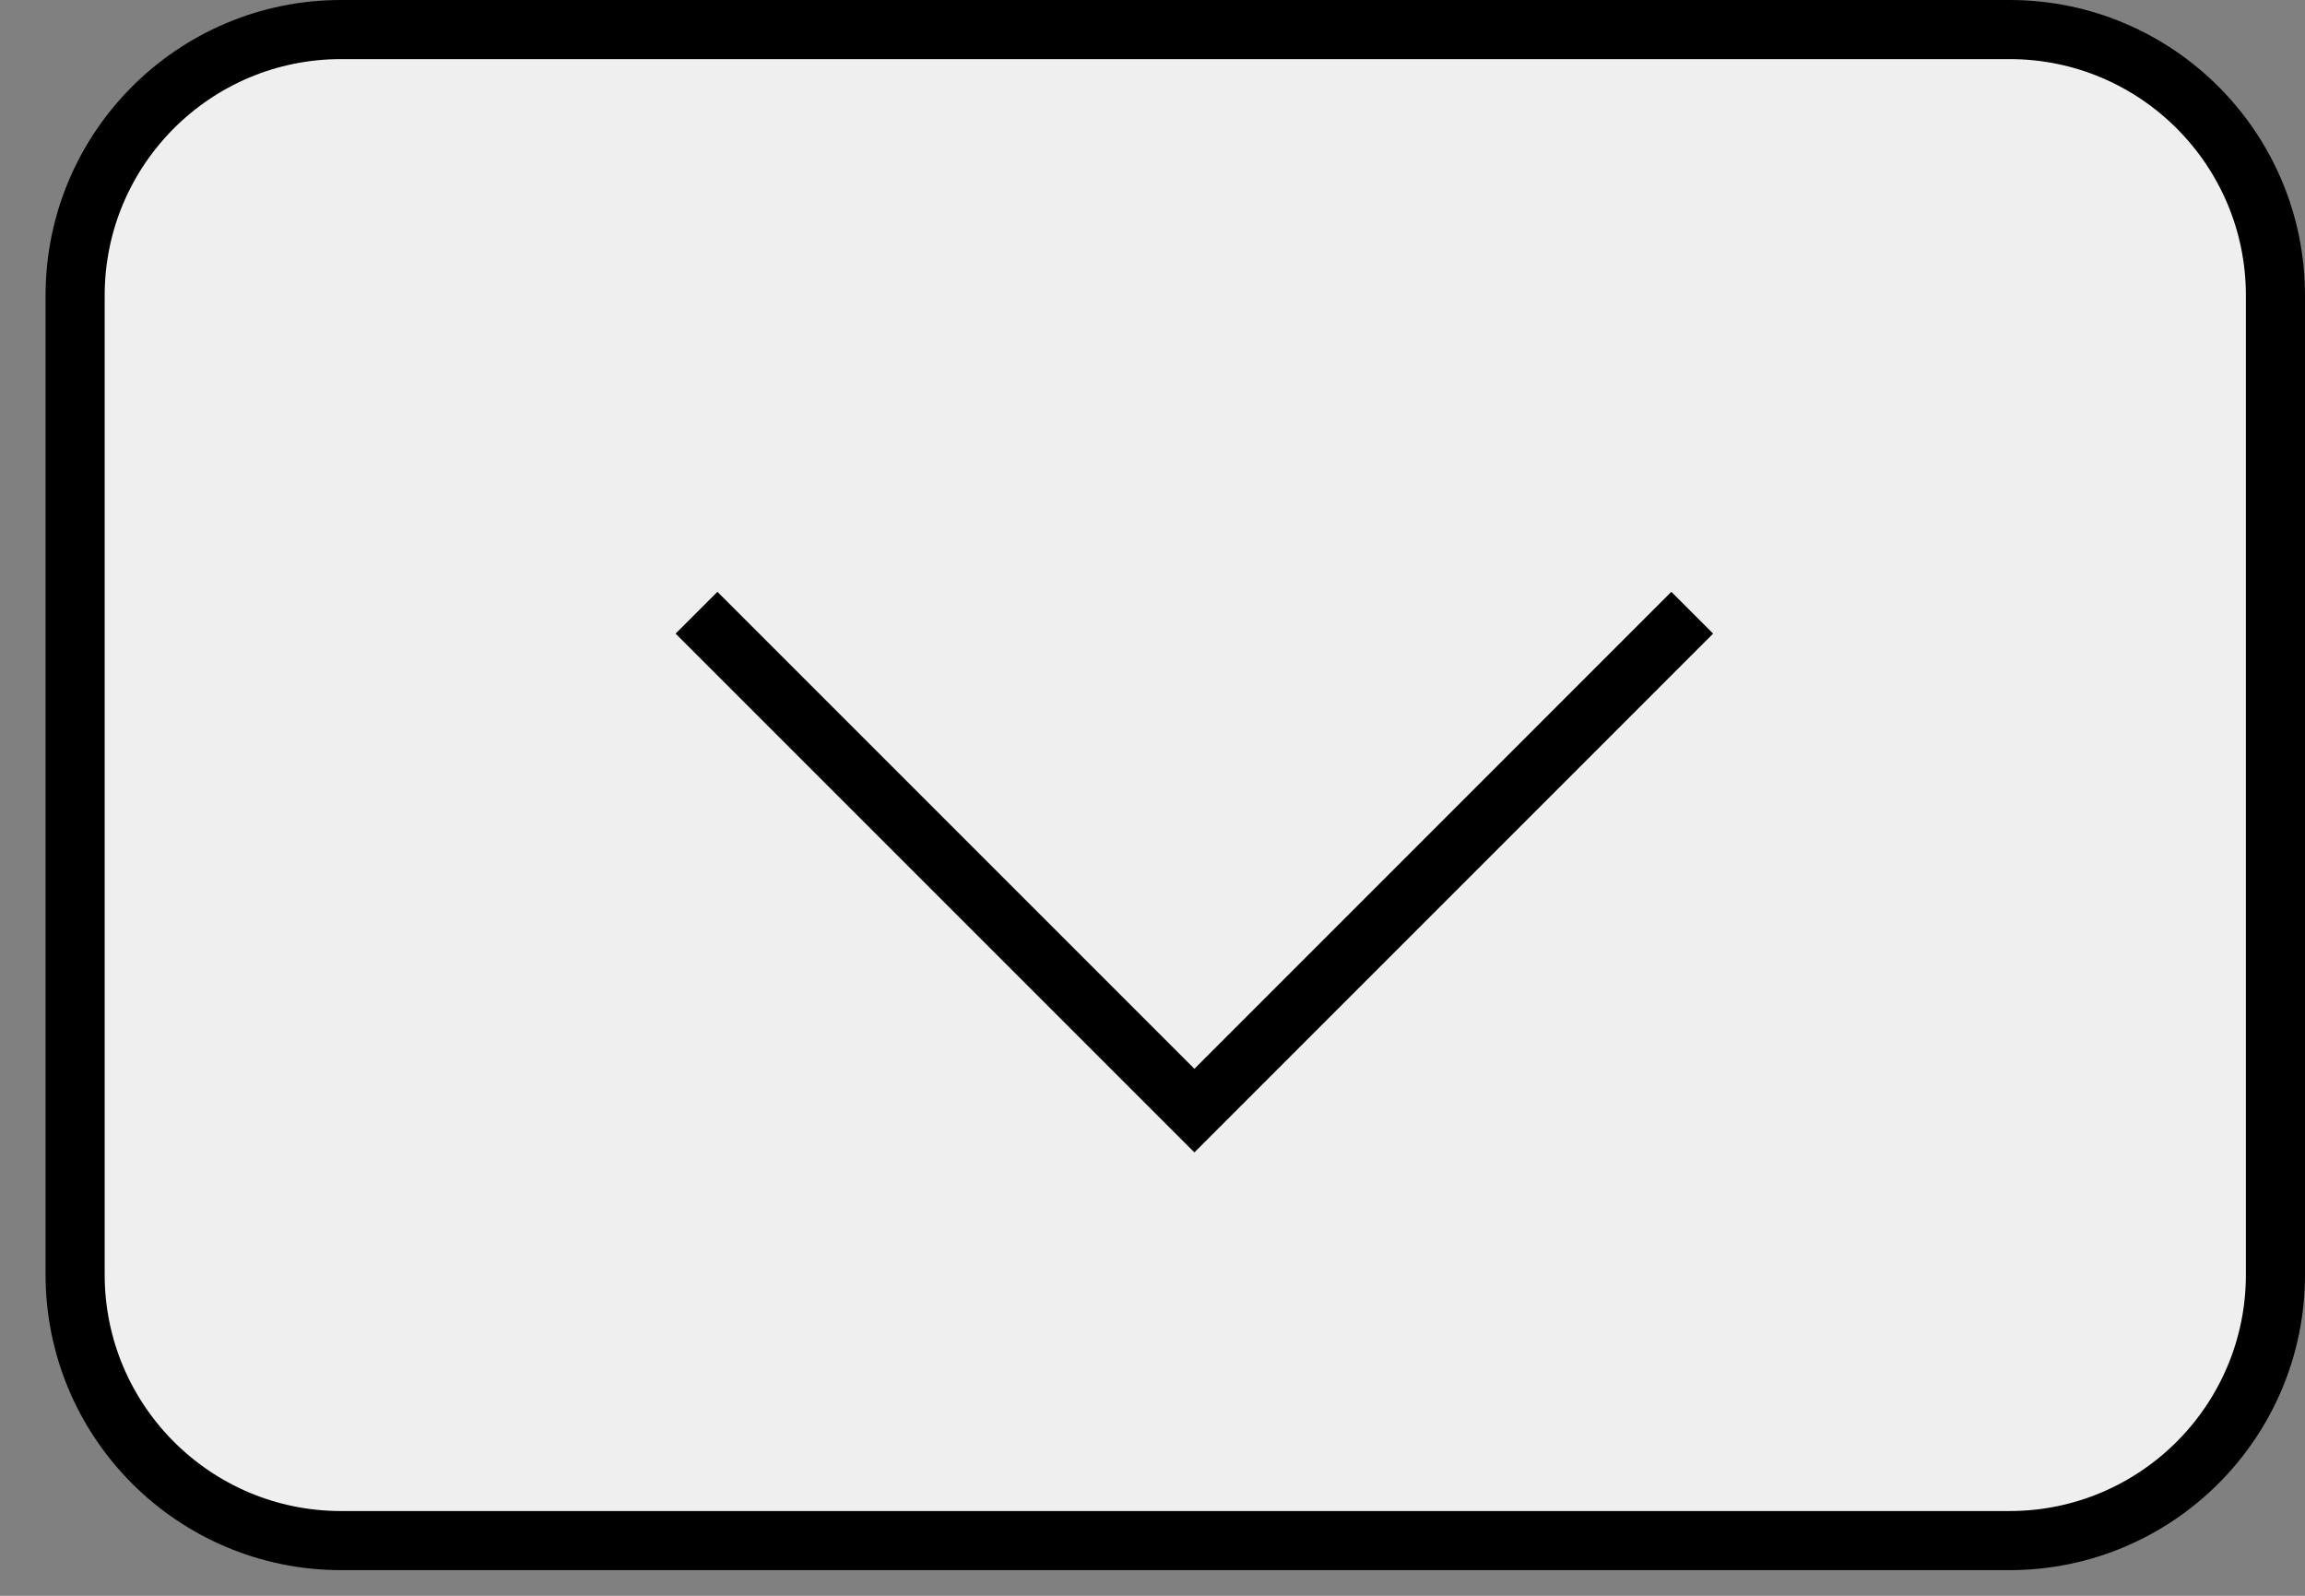
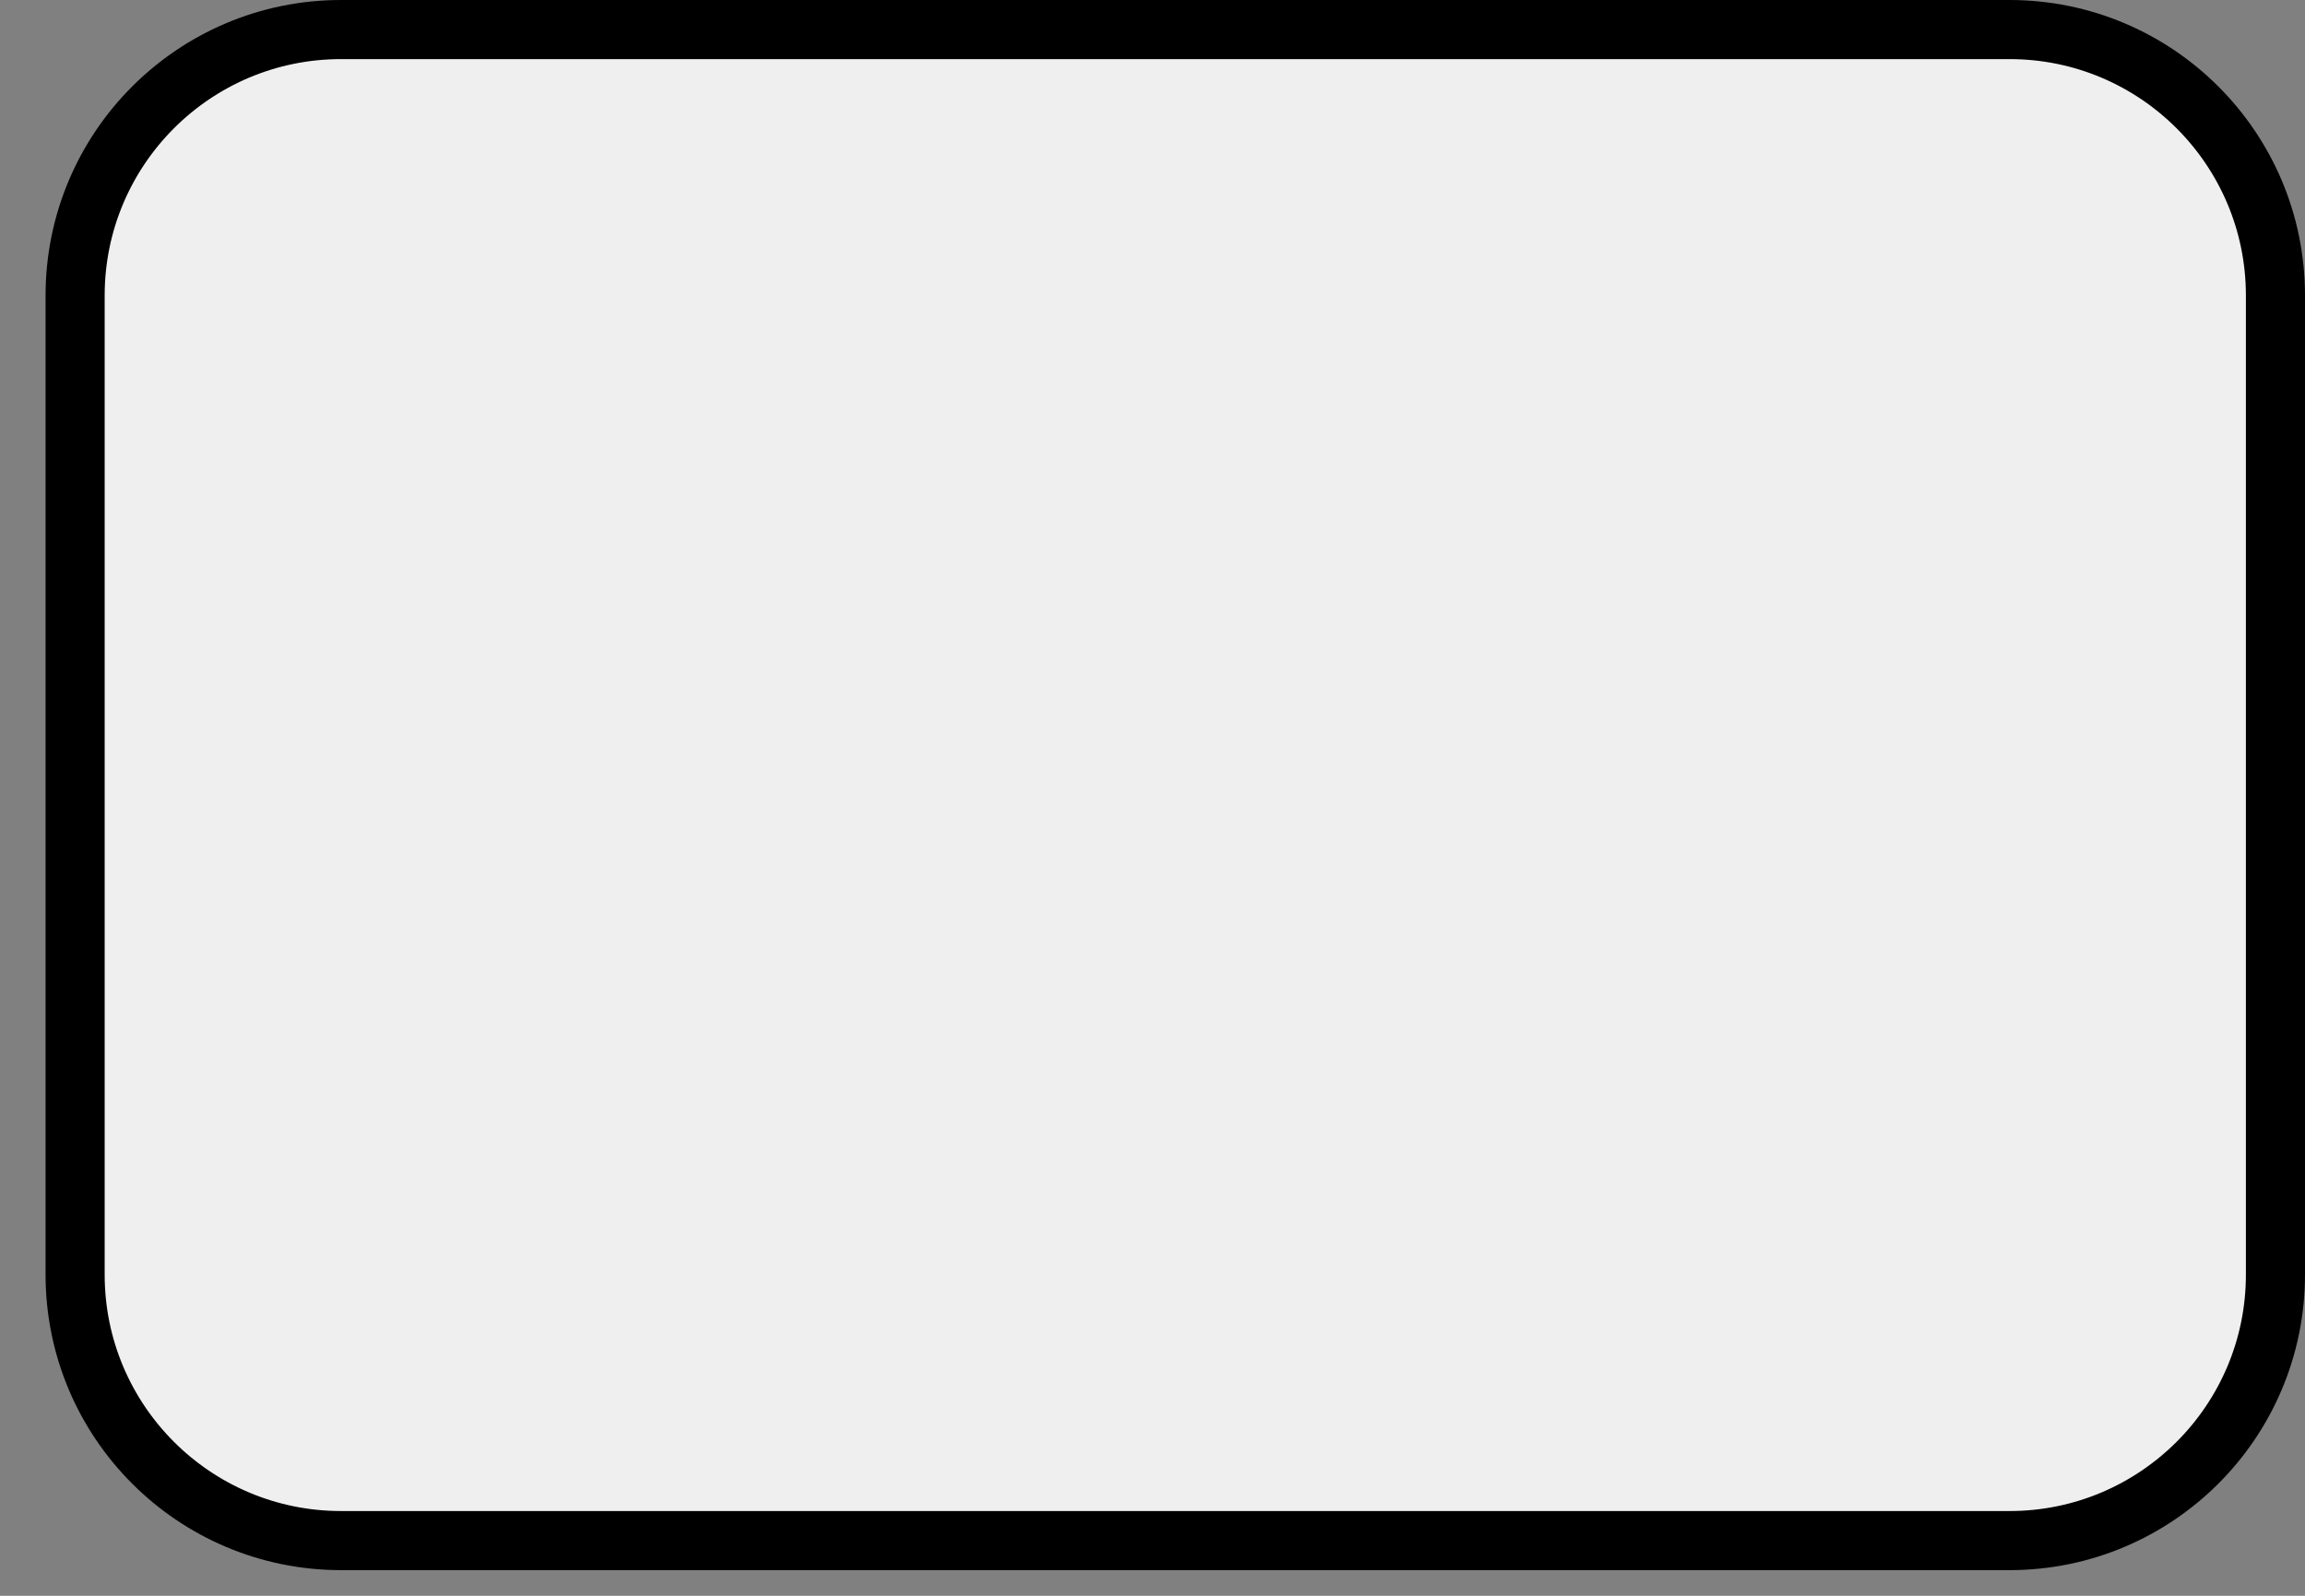
<svg xmlns="http://www.w3.org/2000/svg" width="39" height="27" viewBox="0 0 39 27" fill="none">
  <rect x="0" y="0" width="39" height="27" fill="#808080" stroke="none" />
  <path d="M5.771 0.5H34C36.485 0.5 38.5 2.515 38.5 5V21.566C38.5 24.051 36.485 26.066 34 26.066H5.771C3.285 26.066 1.271 24.051 1.271 21.566V5C1.271 2.515 3.285 0.5 5.771 0.5Z" fill="#EFEFEF" stroke="black" />
-   <path d="M11.785 10.367L20.209 18.791L28.632 10.367" stroke="black" />
</svg>